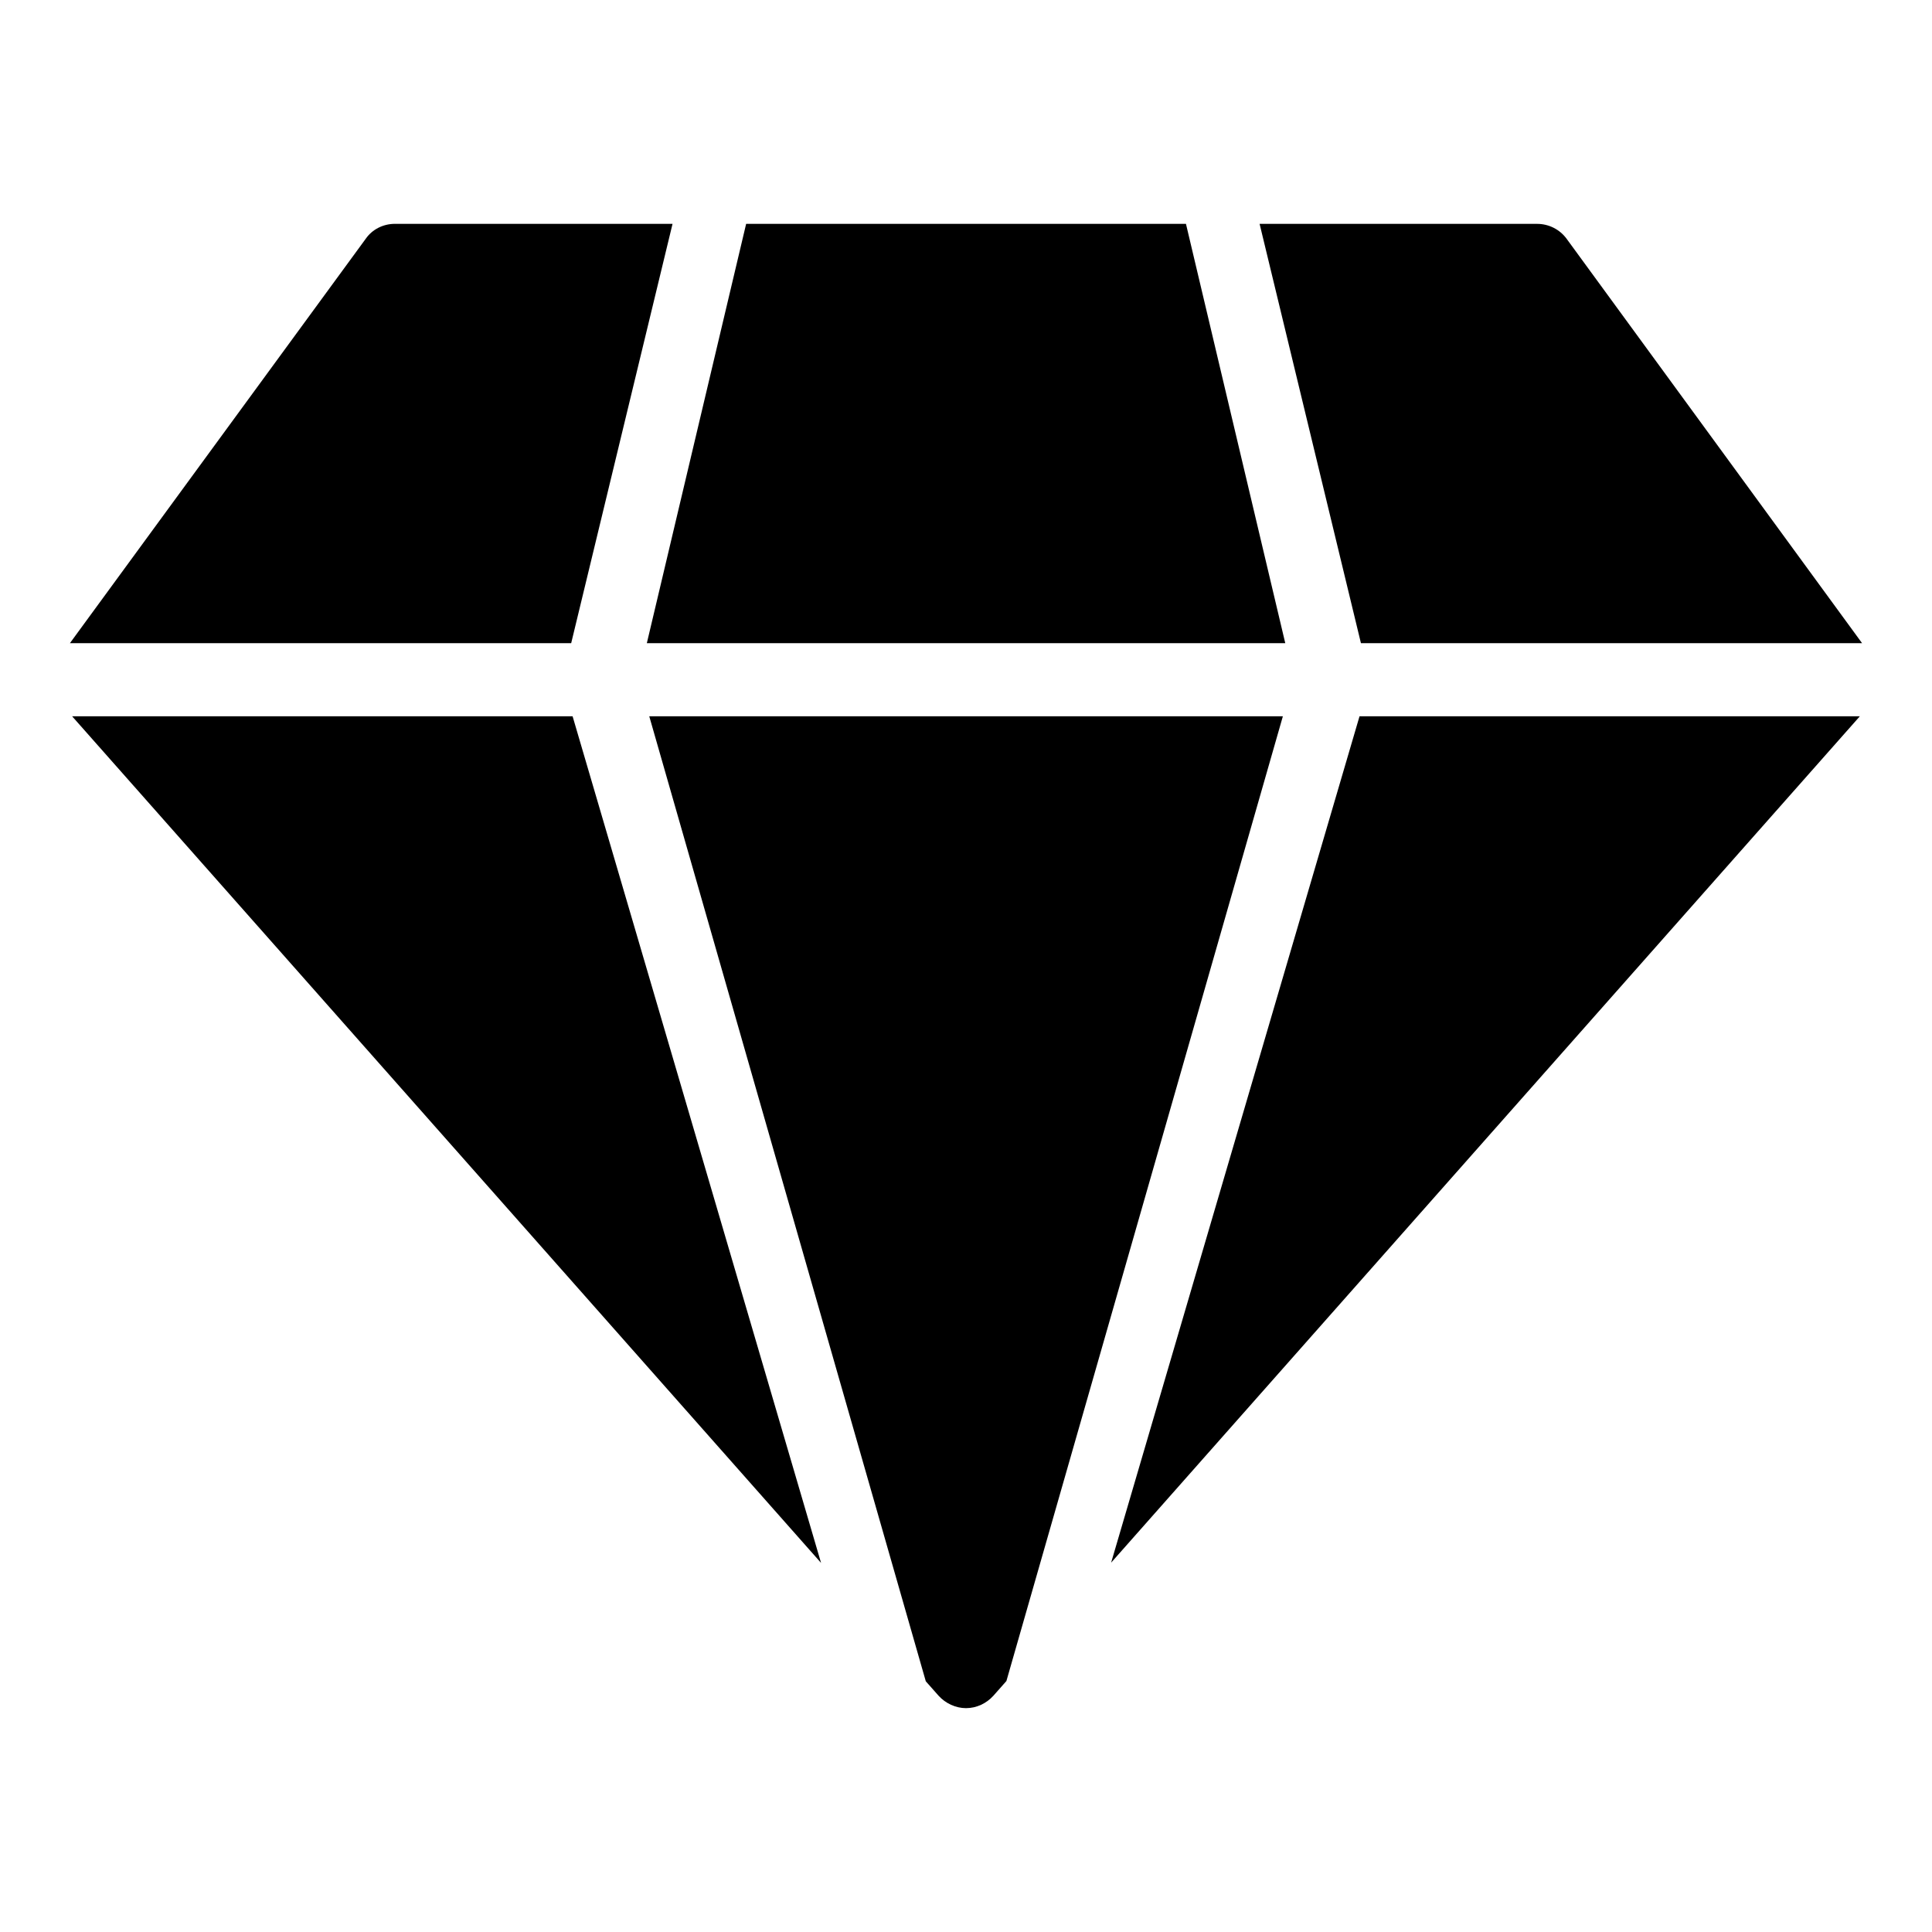
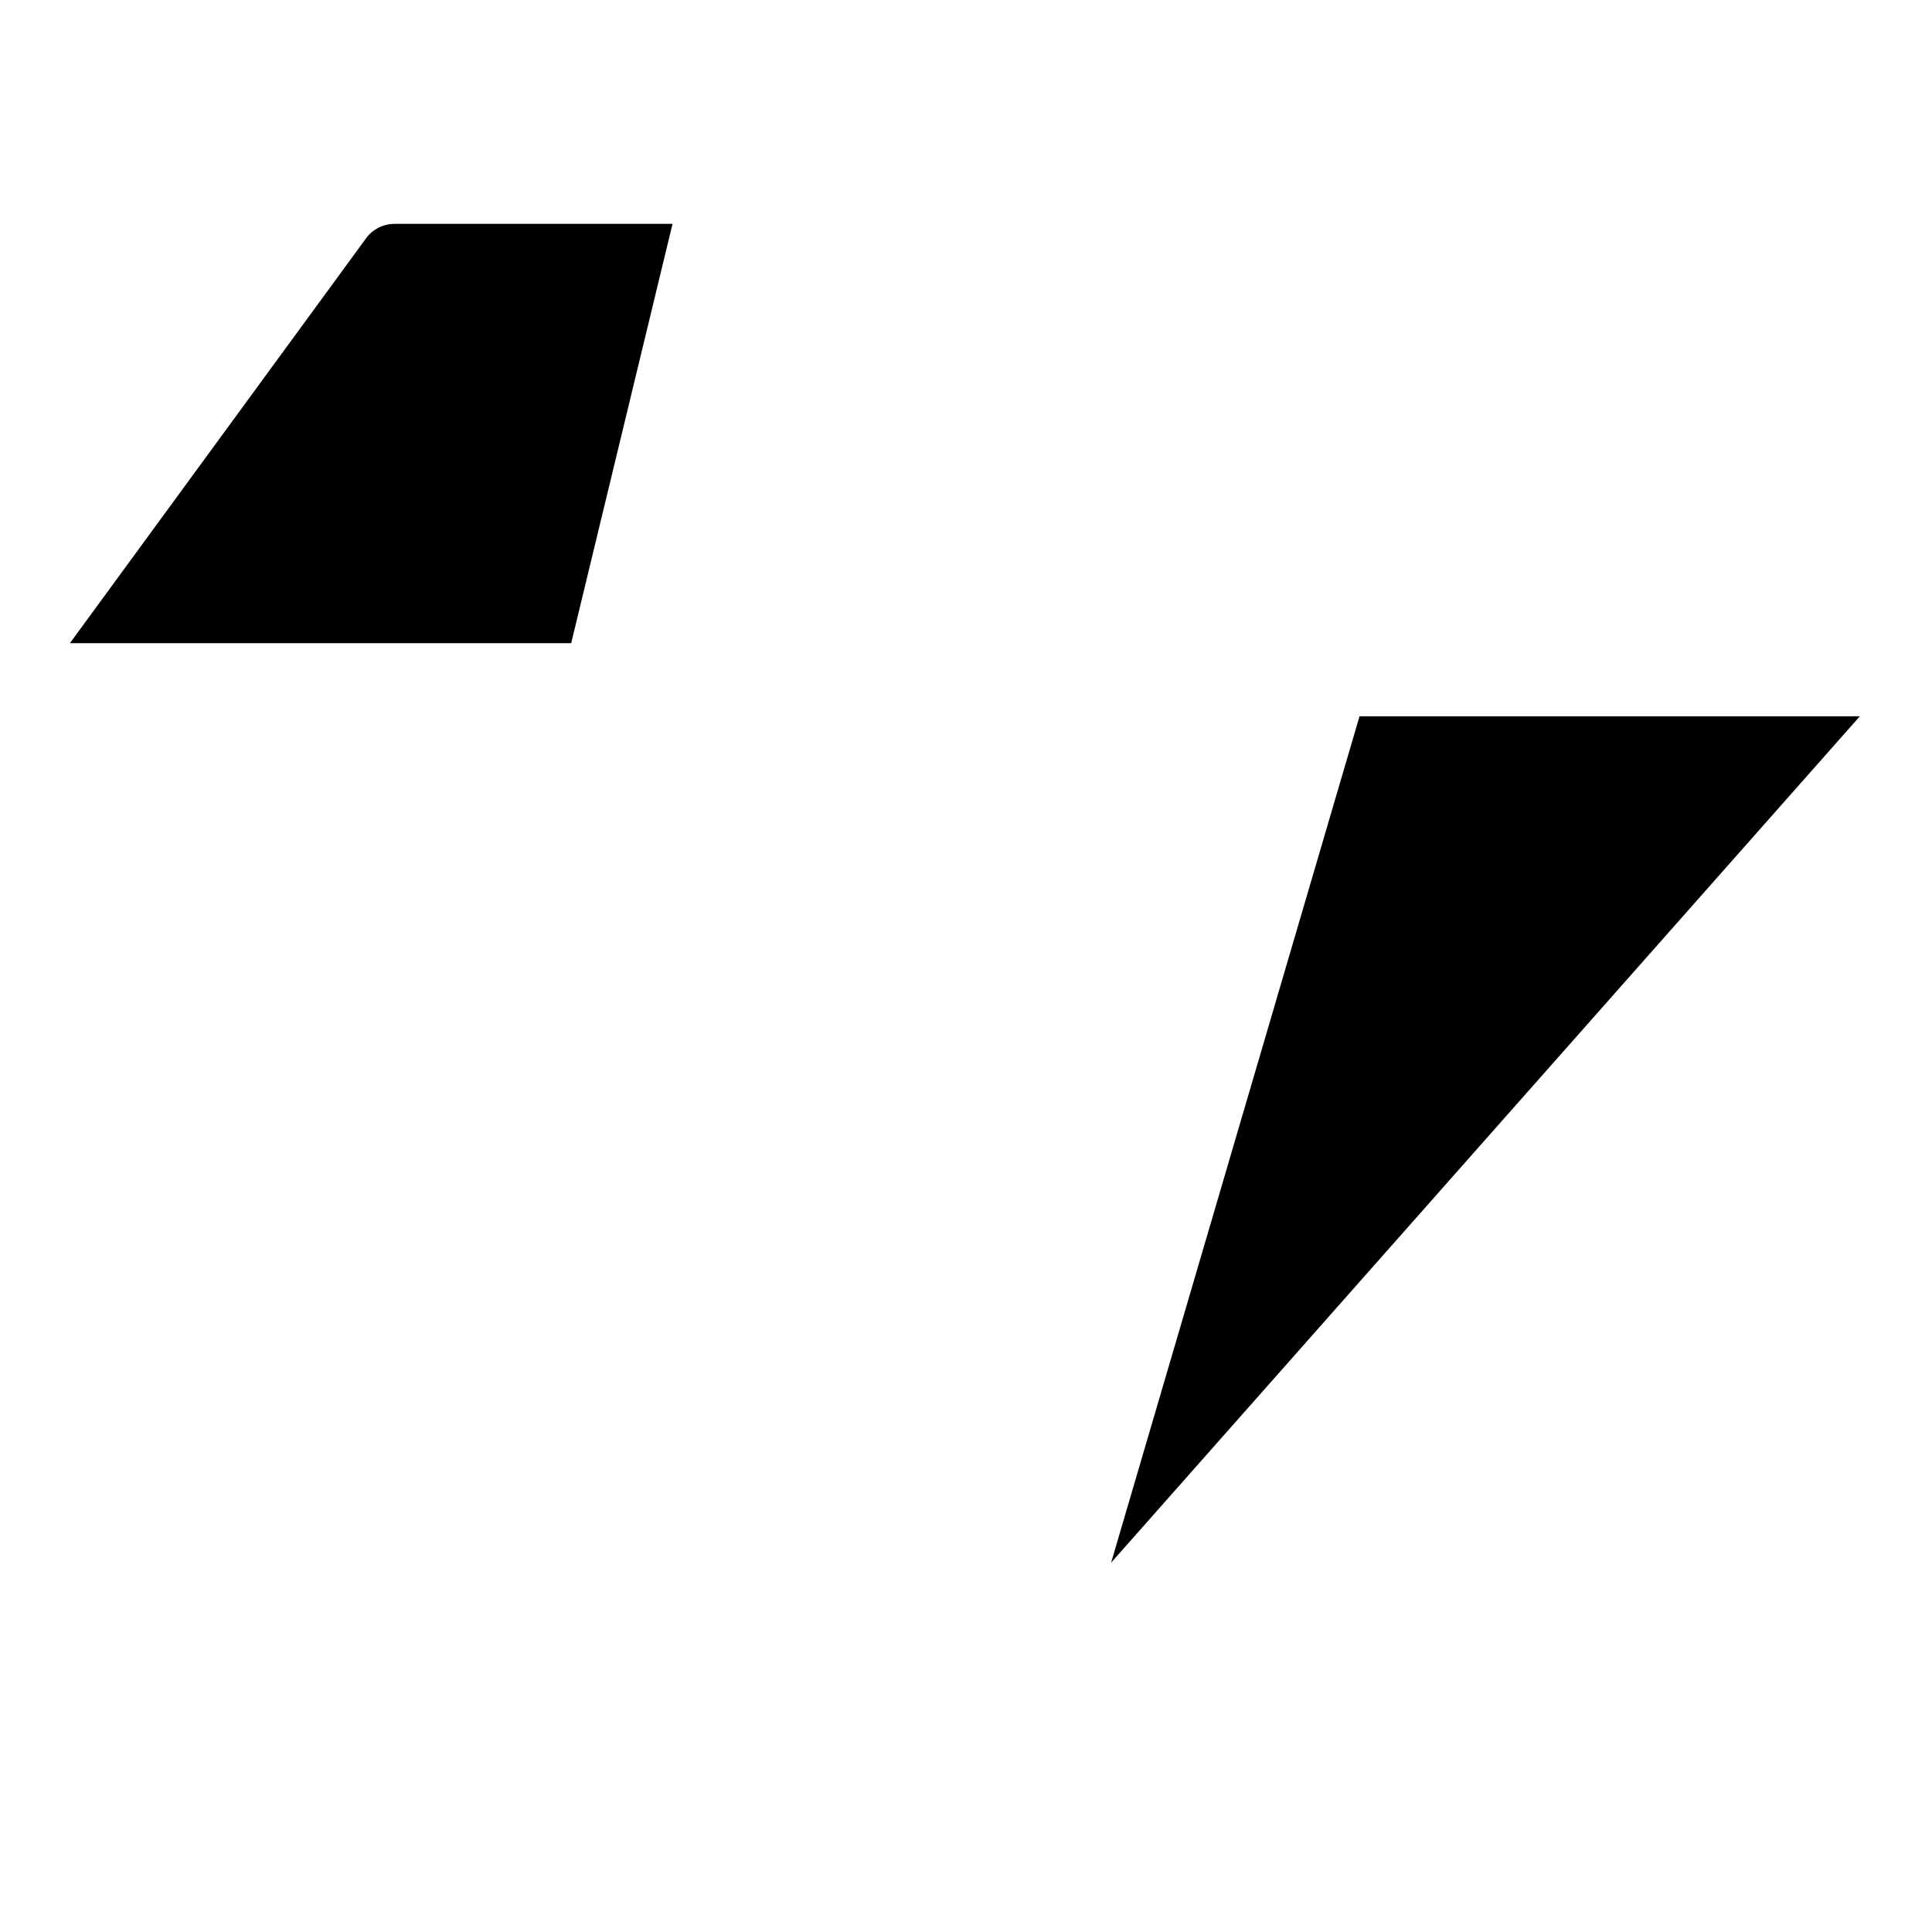
<svg xmlns="http://www.w3.org/2000/svg" fill="#000000" width="800px" height="800px" version="1.1" viewBox="144 144 512 512">
  <g>
-     <path d="m163.11 333.82 198.48 224.37-65.848-224.37z" />
-     <path d="m484.61 314.45-26.316-111.12h-116.56l-26.316 111.12z" />
-     <path d="m316.06 333.82 73.285 255.74 3.387 3.824c1.84 2.035 4.555 3.293 7.266 3.293 2.809 0 5.426-1.258 7.266-3.293l3.445-3.894 73.266-255.67z" />
    <path d="m322.23 203.32h-73.57c-3.102 0-6.008 1.453-7.75 3.973l-78.379 107.15h132.84z" />
    <path d="m438.46 558.12 198.42-224.3h-132.59z" />
-     <path d="m637.47 314.45-78.285-107.15c-1.84-2.519-4.746-3.973-7.848-3.973h-73.531l26.855 111.12z" />
  </g>
</svg>